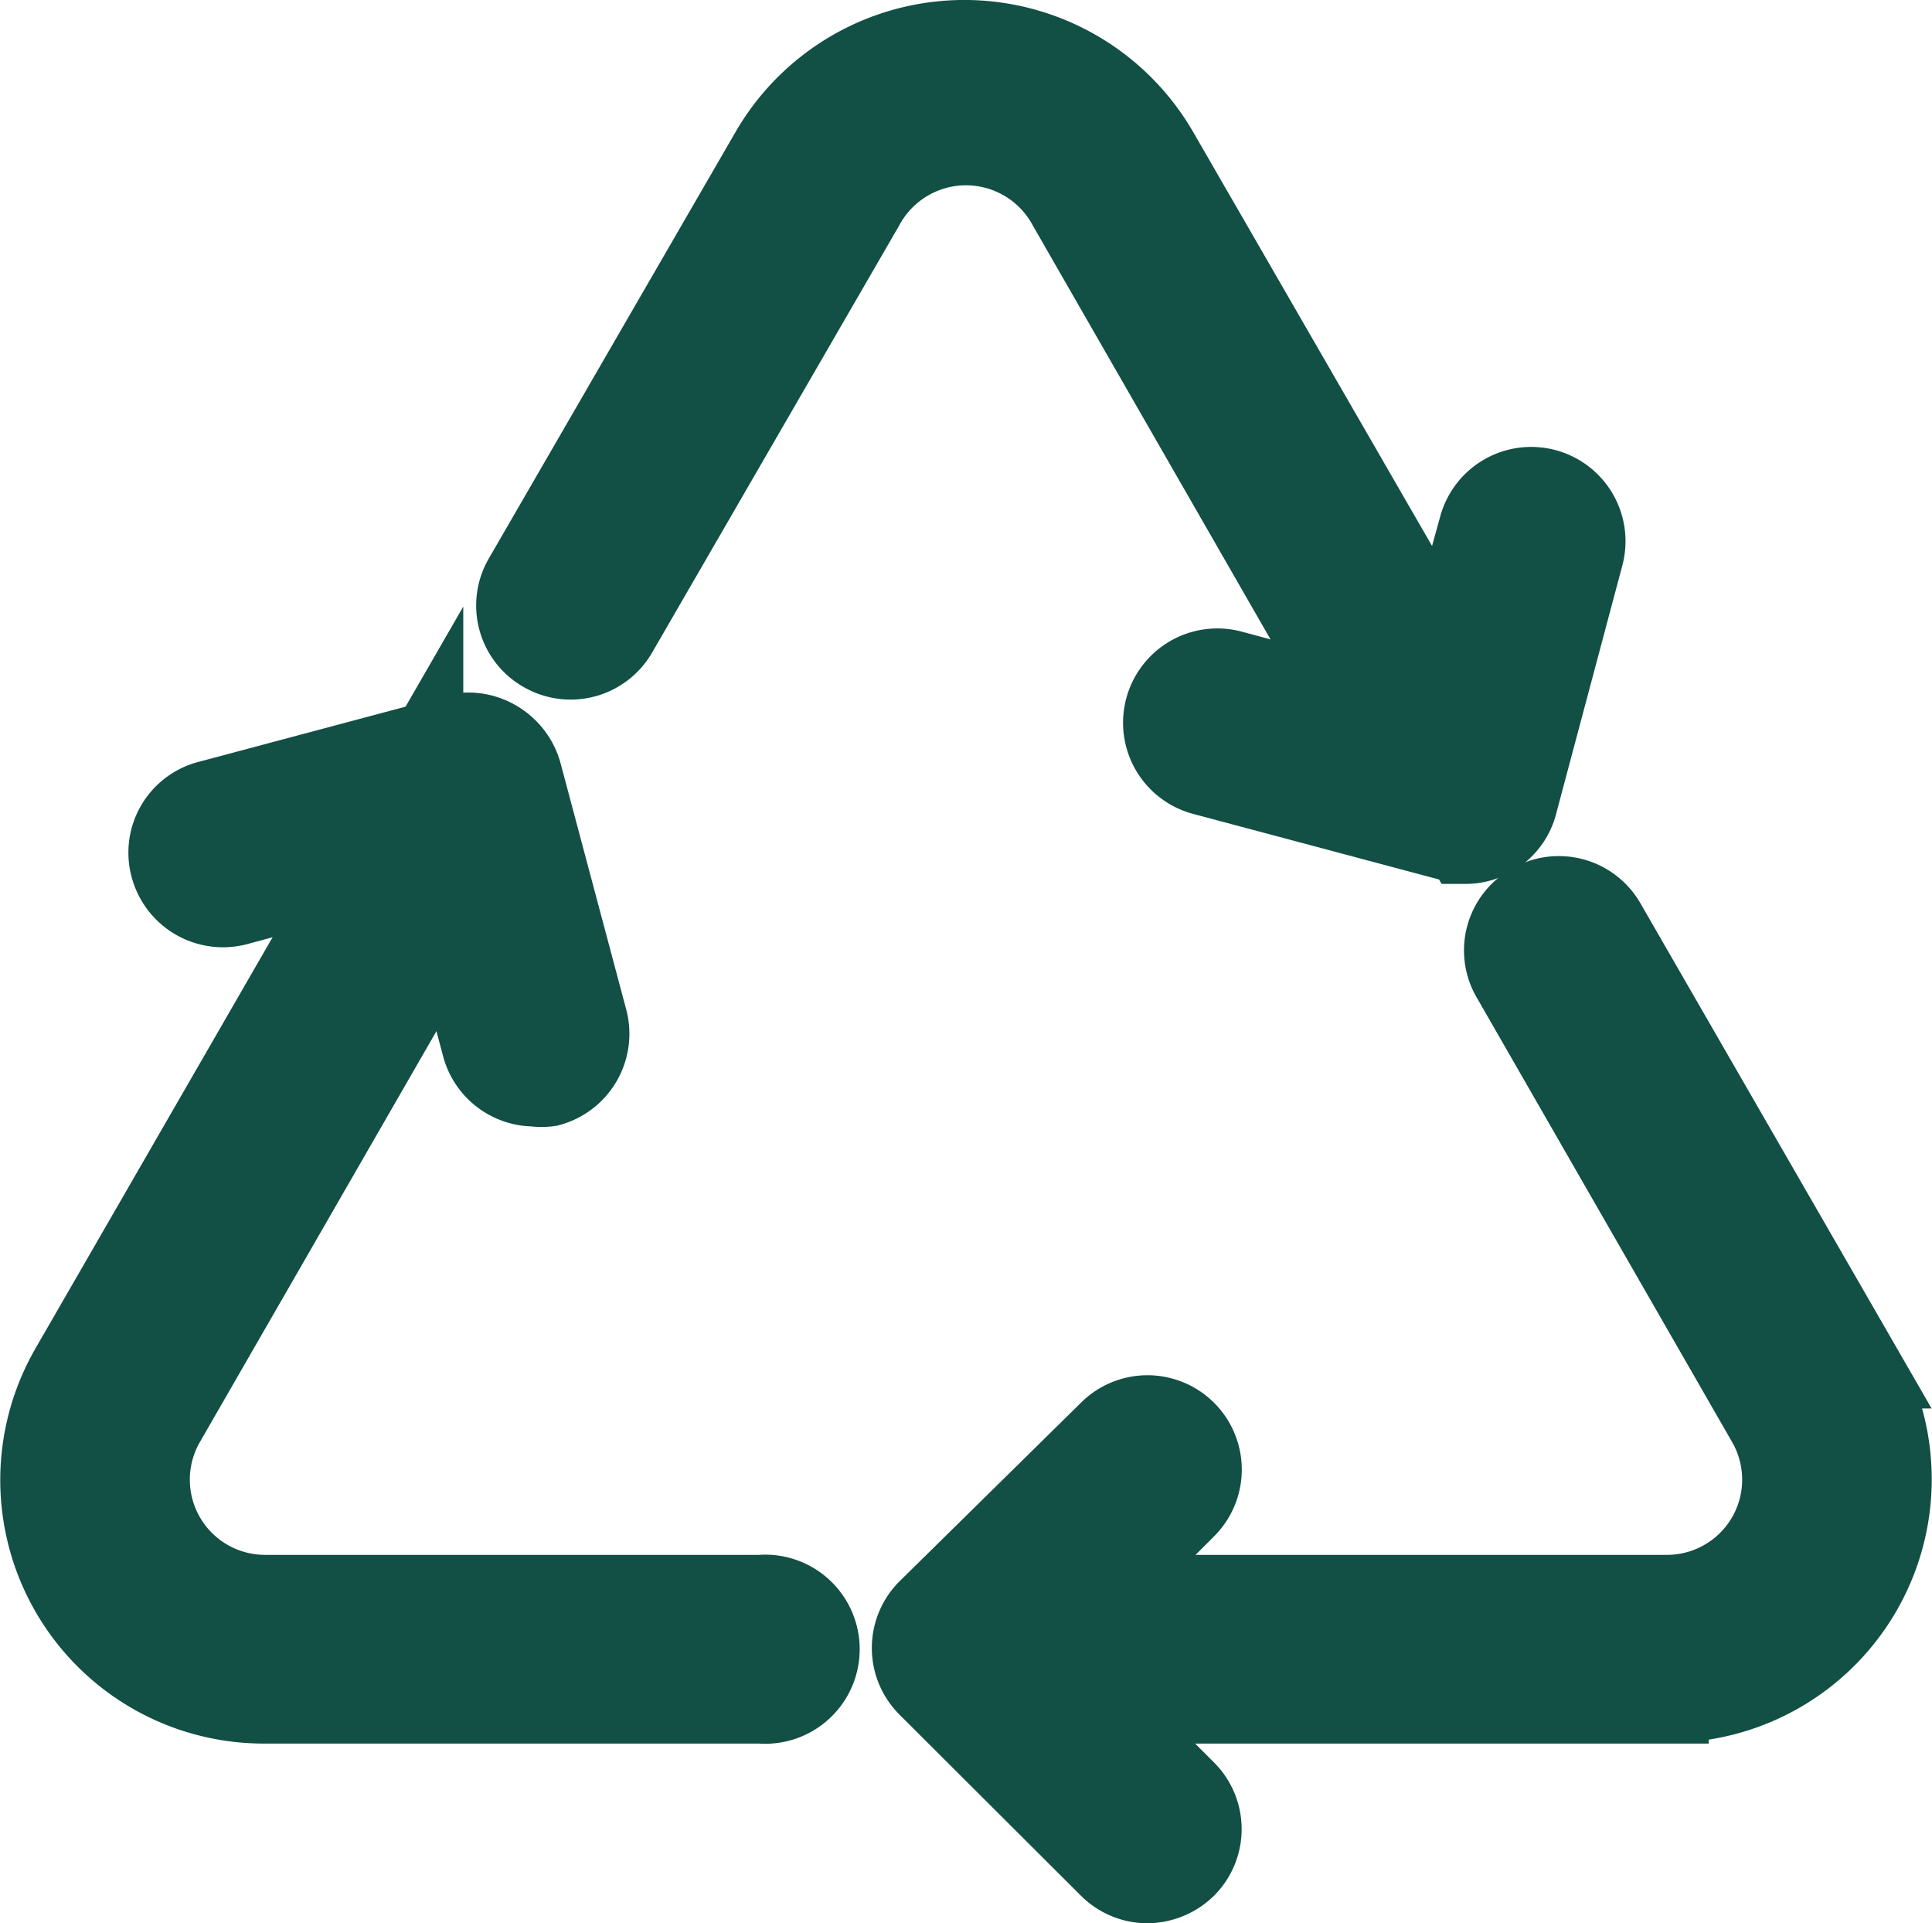
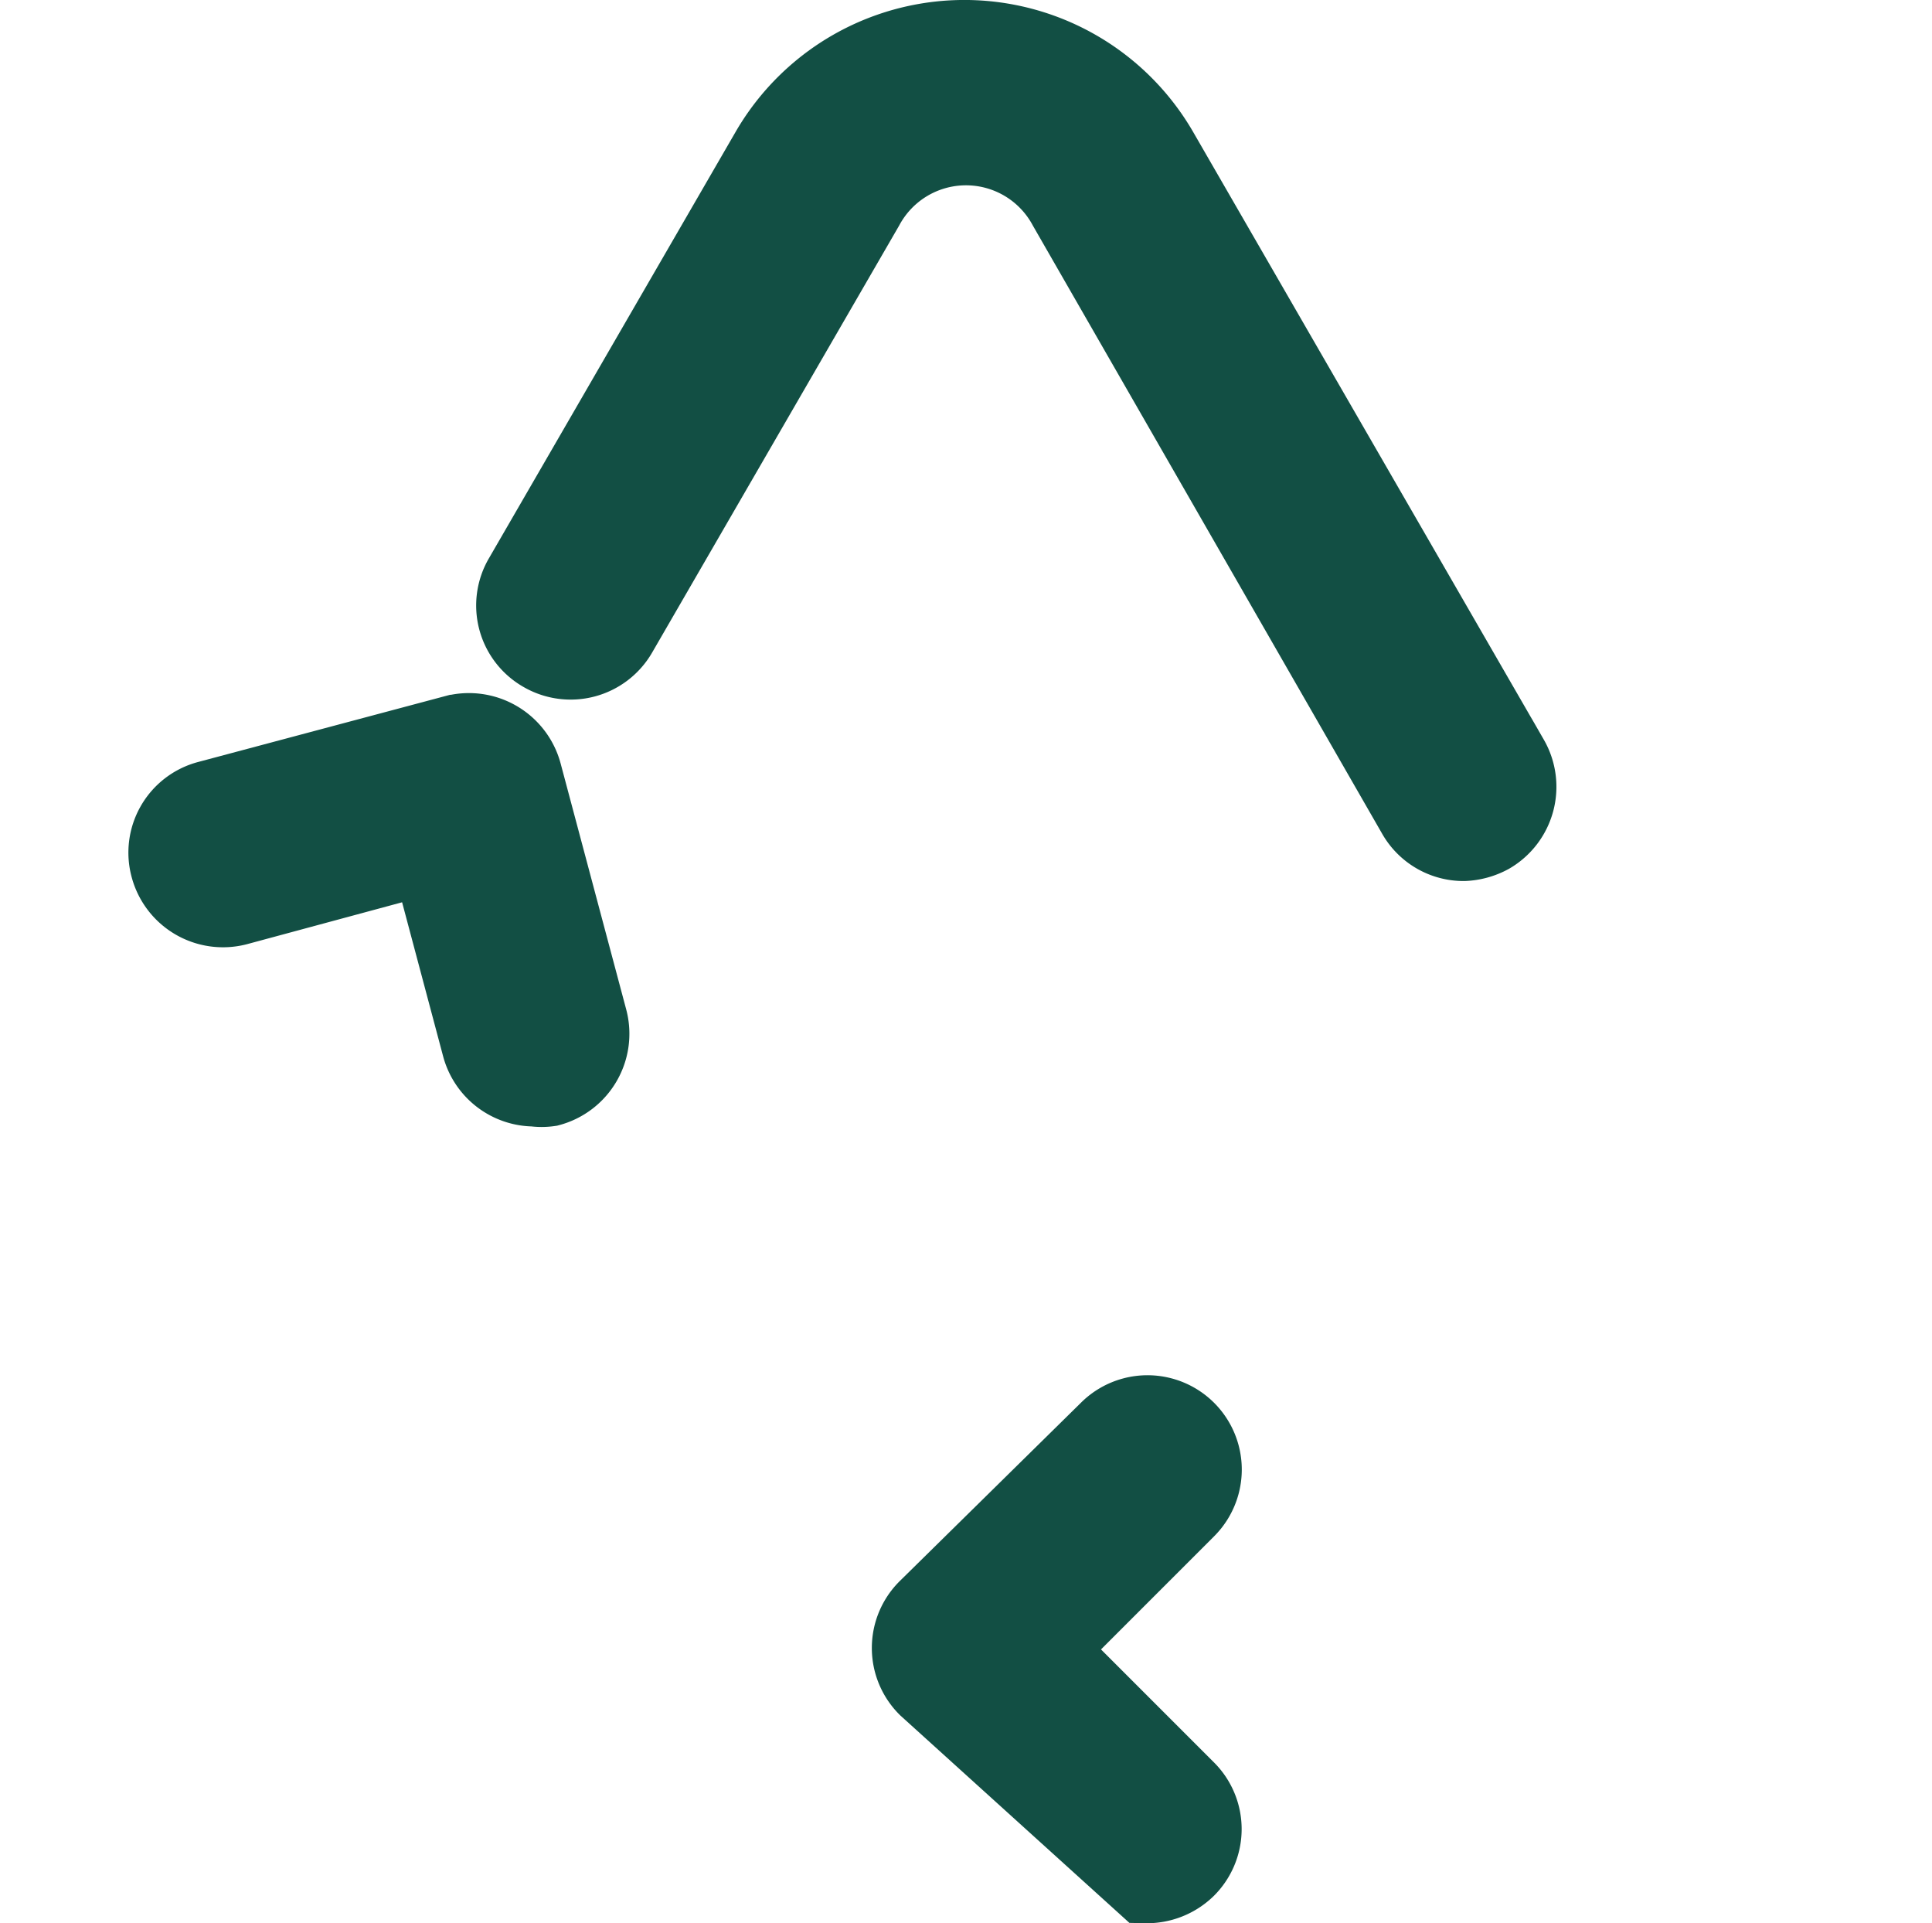
<svg xmlns="http://www.w3.org/2000/svg" viewBox="0 0 47 46.78">
  <defs>
    <style>.cls-1{fill:#124f44;stroke:#124f44;stroke-miterlimit:10;stroke-width:2px;}</style>
  </defs>
  <g id="Layer_2" data-name="Layer 2">
    <g id="elementos_gráficos_botões" data-name="elementos gráficos/botões">
-       <path class="cls-1" d="M40.57,41.41H23.5a1.3,1.3,0,0,1,0-2.59H40.57A2.83,2.83,0,0,0,43,34.57L36.8,23.78A1.28,1.28,0,0,1,37.27,22a1.29,1.29,0,0,1,1.77.47l6.22,10.79a5.41,5.41,0,0,1-4.69,8.13Z" />
-       <path class="cls-1" d="M18.5,41.41H6.43a5.41,5.41,0,0,1-4.69-8.13l8.53-14.79a1.29,1.29,0,0,1,2.24,1.3L4,34.57a2.83,2.83,0,0,0,2.46,4.25H18.5a1.3,1.3,0,1,1,0,2.59Z" />
      <path class="cls-1" d="M35.61,20.43a1.28,1.28,0,0,1-1.12-.65L26,5A2.84,2.84,0,0,0,21,5l-6,10.37a1.29,1.29,0,0,1-1.77.47,1.28,1.28,0,0,1-.47-1.76l6-10.37a5.43,5.43,0,0,1,9.4,0l8.53,14.78a1.3,1.3,0,0,1-.47,1.77A1.4,1.4,0,0,1,35.61,20.43Z" />
-       <path class="cls-1" d="M27.87,45.78A1.29,1.29,0,0,1,27,45.4L22.59,41a1.29,1.29,0,0,1,0-1.83L27,34.83a1.29,1.29,0,0,1,1.83,1.83l-3.46,3.46,3.46,3.46a1.29,1.29,0,0,1,0,1.82A1.33,1.33,0,0,1,27.87,45.78Z" />
-       <path class="cls-1" d="M35.61,20.43a1.24,1.24,0,0,1-.33,0l-6-1.6a1.29,1.29,0,0,1,.67-2.5l4.73,1.27L36,12.83a1.29,1.29,0,0,1,2.5.67l-1.6,6a1.28,1.28,0,0,1-1.25,1Z" />
+       <path class="cls-1" d="M27.87,45.78L22.59,41a1.29,1.29,0,0,1,0-1.83L27,34.83a1.29,1.29,0,0,1,1.83,1.83l-3.46,3.46,3.46,3.46a1.29,1.29,0,0,1,0,1.82A1.33,1.33,0,0,1,27.87,45.78Z" />
      <path class="cls-1" d="M13,26.4a1.3,1.3,0,0,1-1.25-.95l-1.26-4.73L5.75,22a1.3,1.3,0,0,1-1.58-.92,1.28,1.28,0,0,1,.91-1.58l6-1.6a1.31,1.31,0,0,1,1.59.92l1.6,6a1.3,1.3,0,0,1-.92,1.58A1.24,1.24,0,0,1,13,26.4Z" />
    </g>
  </g>
</svg>